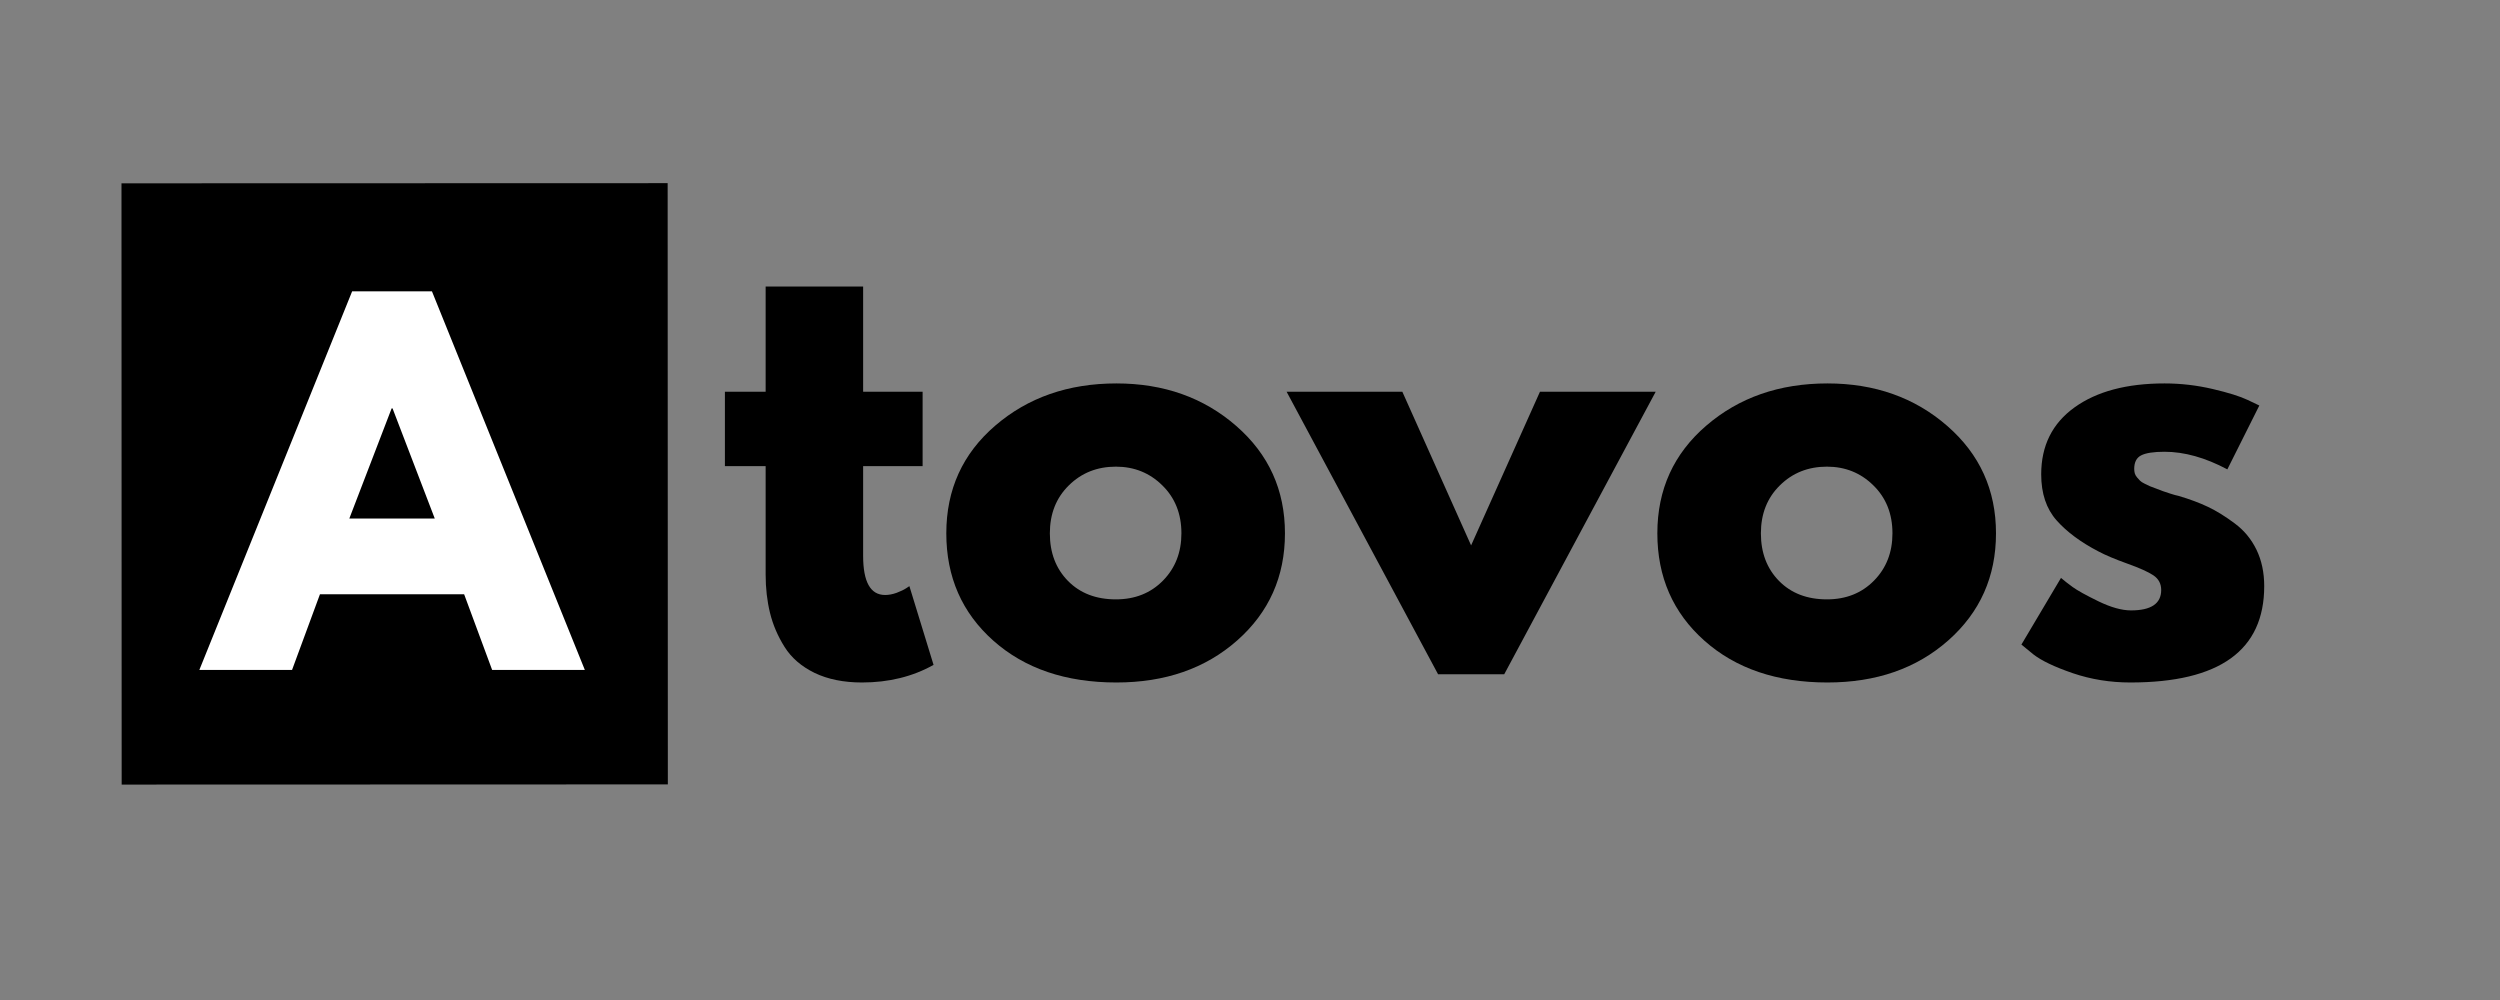
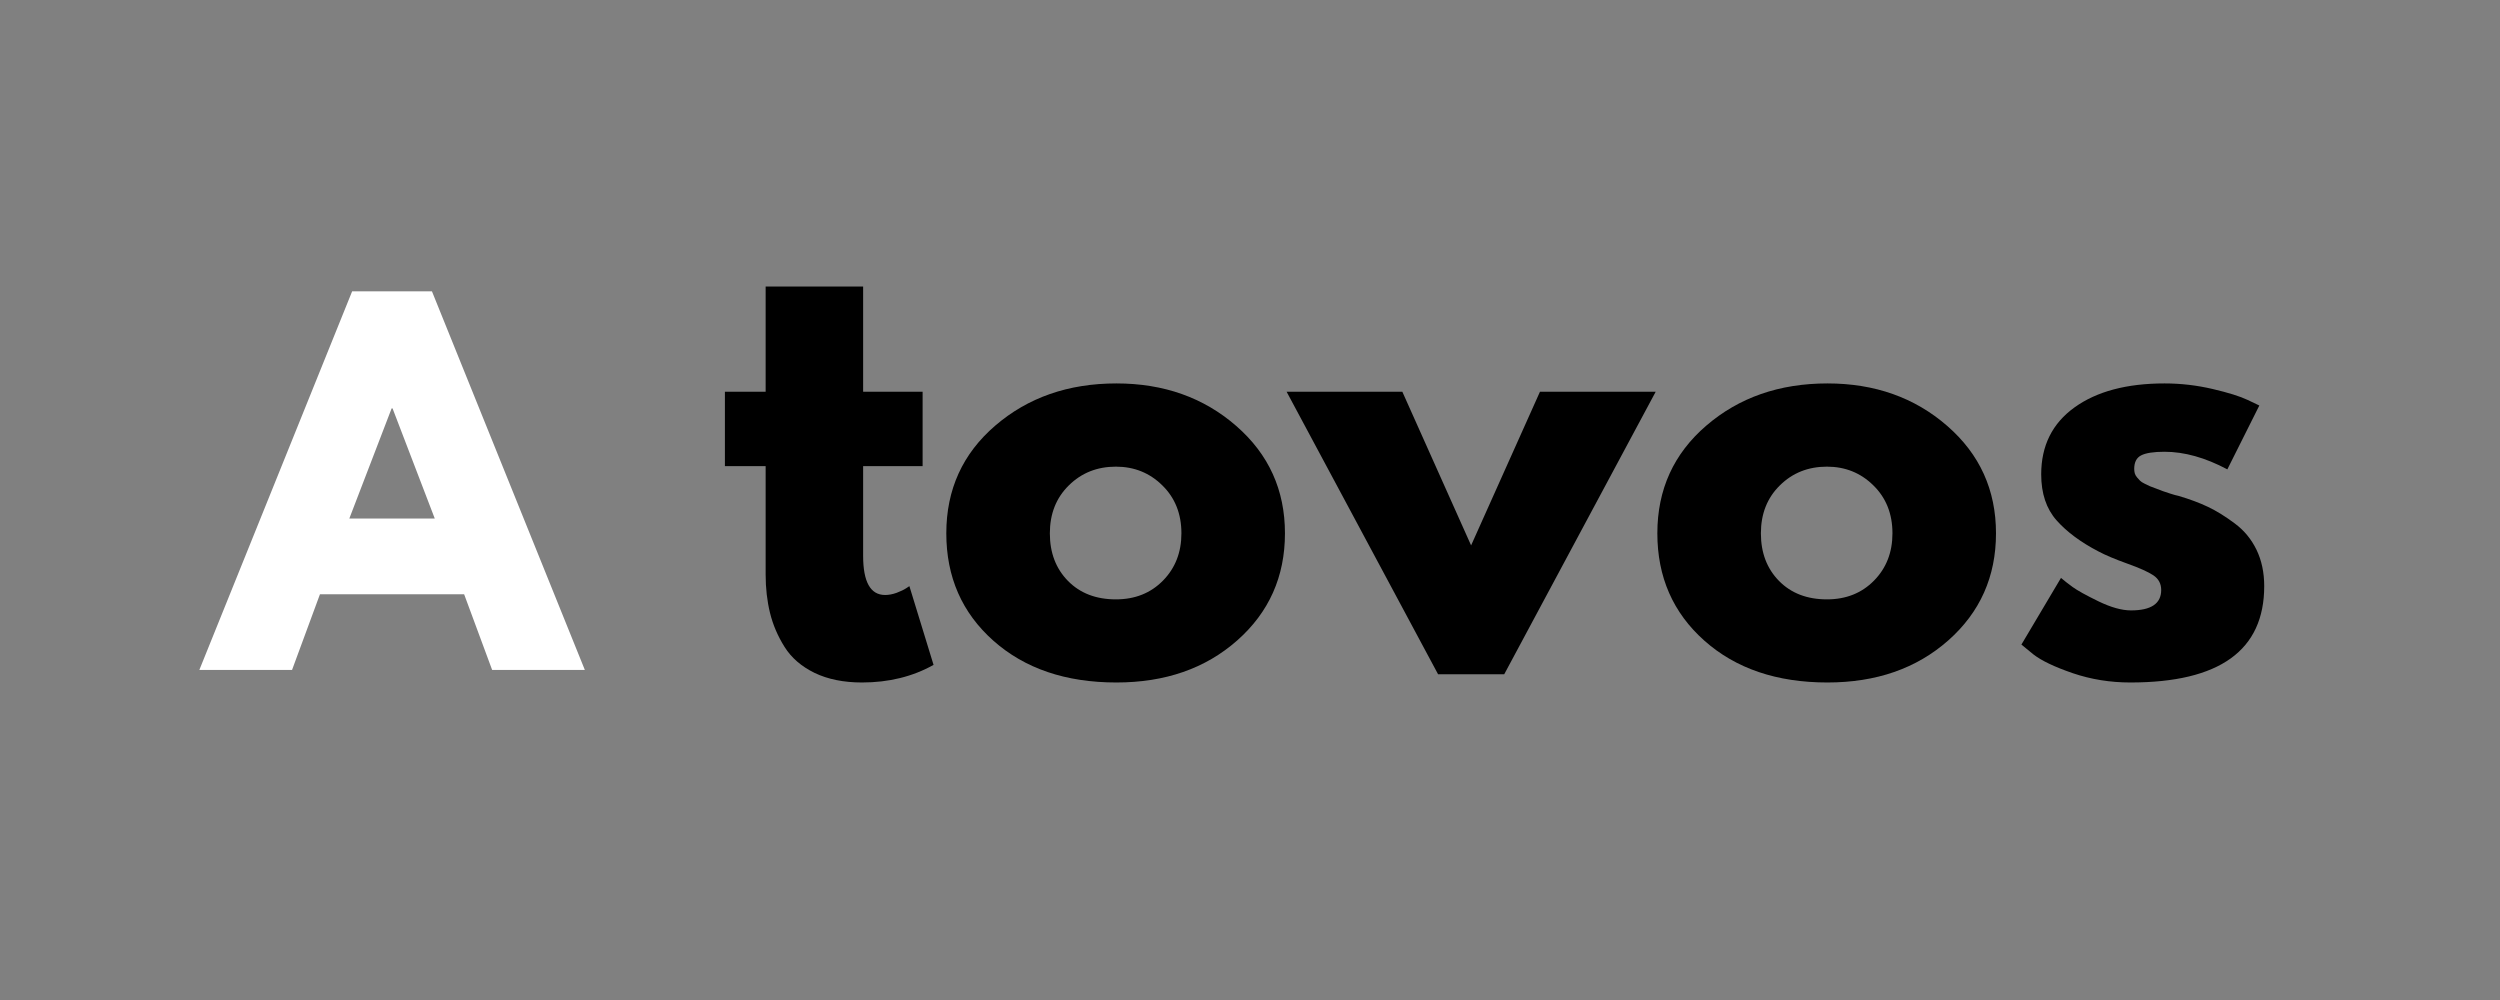
<svg xmlns="http://www.w3.org/2000/svg" width="500" zoomAndPan="magnify" viewBox="0 0 375 150" height="200" preserveAspectRatio="xMidYMid meet" version="1.0">
  <rect x="0" y="0" width="375" height="150" fill="#808080" stroke="none" />
  <defs>
    <g />
    <clipPath id="04dd2e7755">
      <path d="M 18 27 L 101 27 L 101 118 L 18 118 Z M 18 27 " clip-rule="nonzero" />
    </clipPath>
    <clipPath id="306f27d905">
      <path d="M 18.223 27.496 L 100.148 27.473 L 100.176 117.66 L 18.25 117.688 Z M 18.223 27.496 " clip-rule="nonzero" />
    </clipPath>
    <clipPath id="8ad4dac047">
-       <path d="M 14.164 27.5 L 104.352 27.473 L 104.379 117.66 L 14.191 117.688 Z M 14.164 27.5 " clip-rule="nonzero" />
-     </clipPath>
+       </clipPath>
  </defs>
  <g clip-path="url(#04dd2e7755)">
    <g clip-path="url(#306f27d905)">
      <g clip-path="url(#8ad4dac047)">
        <path fill="#000000" d="M 14.164 27.5 L 104.438 27.473 L 104.465 117.746 L 14.191 117.773 Z M 14.164 27.5 " fill-opacity="1" fill-rule="nonzero" />
      </g>
    </g>
  </g>
  <g fill="#000000" fill-opacity="1">
    <g transform="translate(107.408, 101.139)">
      <g>
        <path d="M 7.438 -42.375 L 7.438 -58.156 L 22.062 -58.156 L 22.062 -42.375 L 30.984 -42.375 L 30.984 -31.219 L 22.062 -31.219 L 22.062 -17.766 C 22.062 -13.848 23.16 -11.891 25.359 -11.891 C 25.91 -11.891 26.488 -12 27.094 -12.219 C 27.695 -12.445 28.164 -12.672 28.5 -12.891 L 29 -13.219 L 32.625 -1.406 C 29.488 0.352 25.91 1.234 21.891 1.234 C 19.141 1.234 16.77 0.754 14.781 -0.203 C 12.801 -1.172 11.301 -2.469 10.281 -4.094 C 9.258 -5.719 8.531 -7.422 8.094 -9.203 C 7.656 -10.992 7.438 -12.91 7.438 -14.953 L 7.438 -31.219 L 1.328 -31.219 L 1.328 -42.375 Z M 7.438 -42.375 " />
      </g>
    </g>
  </g>
  <g fill="#000000" fill-opacity="1">
    <g transform="translate(140.04, 101.139)">
      <g>
        <path d="M 8.969 -5.031 C 4.258 -9.219 1.906 -14.586 1.906 -21.141 C 1.906 -27.703 4.352 -33.086 9.25 -37.297 C 14.156 -41.516 20.211 -43.625 27.422 -43.625 C 34.523 -43.625 40.516 -41.5 45.391 -37.25 C 50.266 -33.008 52.703 -27.641 52.703 -21.141 C 52.703 -14.648 50.316 -9.297 45.547 -5.078 C 40.785 -0.867 34.742 1.234 27.422 1.234 C 19.828 1.234 13.676 -0.852 8.969 -5.031 Z M 20.281 -28.328 C 18.383 -26.461 17.438 -24.066 17.438 -21.141 C 17.438 -18.223 18.344 -15.844 20.156 -14 C 21.969 -12.156 24.363 -11.234 27.344 -11.234 C 30.207 -11.234 32.562 -12.172 34.406 -14.047 C 36.25 -15.922 37.172 -18.285 37.172 -21.141 C 37.172 -24.066 36.219 -26.461 34.312 -28.328 C 32.414 -30.203 30.094 -31.141 27.344 -31.141 C 24.531 -31.141 22.176 -30.203 20.281 -28.328 Z M 20.281 -28.328 " />
      </g>
    </g>
  </g>
  <g fill="#000000" fill-opacity="1">
    <g transform="translate(194.649, 101.139)">
      <g>
        <path d="M 15.703 -42.375 L 26.016 -19.328 L 36.344 -42.375 L 53.703 -42.375 L 30.984 0 L 21.062 0 L -1.656 -42.375 Z M 15.703 -42.375 " />
      </g>
    </g>
  </g>
  <g fill="#000000" fill-opacity="1">
    <g transform="translate(246.696, 101.139)">
      <g>
        <path d="M 8.969 -5.031 C 4.258 -9.219 1.906 -14.586 1.906 -21.141 C 1.906 -27.703 4.352 -33.086 9.25 -37.297 C 14.156 -41.516 20.211 -43.625 27.422 -43.625 C 34.523 -43.625 40.516 -41.5 45.391 -37.25 C 50.266 -33.008 52.703 -27.641 52.703 -21.141 C 52.703 -14.648 50.316 -9.297 45.547 -5.078 C 40.785 -0.867 34.742 1.234 27.422 1.234 C 19.828 1.234 13.676 -0.852 8.969 -5.031 Z M 20.281 -28.328 C 18.383 -26.461 17.438 -24.066 17.438 -21.141 C 17.438 -18.223 18.344 -15.844 20.156 -14 C 21.969 -12.156 24.363 -11.234 27.344 -11.234 C 30.207 -11.234 32.562 -12.172 34.406 -14.047 C 36.25 -15.922 37.172 -18.285 37.172 -21.141 C 37.172 -24.066 36.219 -26.461 34.312 -28.328 C 32.414 -30.203 30.094 -31.141 27.344 -31.141 C 24.531 -31.141 22.176 -30.203 20.281 -28.328 Z M 20.281 -28.328 " />
      </g>
    </g>
  </g>
  <g fill="#000000" fill-opacity="1">
    <g transform="translate(301.305, 101.139)">
      <g>
        <path d="M 23.375 -43.625 C 25.801 -43.625 28.195 -43.348 30.562 -42.797 C 32.938 -42.242 34.703 -41.691 35.859 -41.141 L 37.594 -40.312 L 32.797 -30.734 C 29.492 -32.492 26.352 -33.375 23.375 -33.375 C 21.727 -33.375 20.555 -33.191 19.859 -32.828 C 19.172 -32.473 18.828 -31.801 18.828 -30.812 C 18.828 -30.594 18.852 -30.375 18.906 -30.156 C 18.969 -29.938 19.082 -29.727 19.25 -29.531 C 19.414 -29.344 19.566 -29.176 19.703 -29.031 C 19.836 -28.895 20.07 -28.742 20.406 -28.578 C 20.738 -28.41 21 -28.285 21.188 -28.203 C 21.383 -28.129 21.703 -28.008 22.141 -27.844 C 22.578 -27.676 22.906 -27.551 23.125 -27.469 C 23.352 -27.383 23.727 -27.258 24.25 -27.094 C 24.77 -26.926 25.164 -26.816 25.438 -26.766 C 27.145 -26.266 28.629 -25.711 29.891 -25.109 C 31.16 -24.504 32.5 -23.676 33.906 -22.625 C 35.312 -21.582 36.398 -20.266 37.172 -18.672 C 37.941 -17.078 38.328 -15.258 38.328 -13.219 C 38.328 -3.582 31.633 1.234 18.25 1.234 C 15.227 1.234 12.352 0.77 9.625 -0.156 C 6.895 -1.094 4.926 -2.031 3.719 -2.969 L 1.906 -4.453 L 7.844 -14.453 C 8.289 -14.066 8.867 -13.613 9.578 -13.094 C 10.297 -12.57 11.594 -11.852 13.469 -10.938 C 15.344 -10.031 16.969 -9.578 18.344 -9.578 C 21.363 -9.578 22.875 -10.598 22.875 -12.641 C 22.875 -13.578 22.488 -14.305 21.719 -14.828 C 20.945 -15.348 19.641 -15.938 17.797 -16.594 C 15.953 -17.258 14.508 -17.867 13.469 -18.422 C 10.82 -19.797 8.727 -21.348 7.188 -23.078 C 5.645 -24.816 4.875 -27.117 4.875 -29.984 C 4.875 -34.285 6.539 -37.633 9.875 -40.031 C 13.207 -42.426 17.707 -43.625 23.375 -43.625 Z M 23.375 -43.625 " />
      </g>
    </g>
  </g>
  <g fill="#ffffff" fill-opacity="1">
    <g transform="translate(31.822, 100.494)">
      <g>
        <path d="M 32.969 -56.797 L 55.906 0 L 42 0 L 37.797 -11.359 L 16.172 -11.359 L 11.984 0 L -1.922 0 L 21 -56.797 Z M 33.391 -22.719 L 27.062 -39.234 L 26.922 -39.234 L 20.578 -22.719 Z M 33.391 -22.719 " />
      </g>
    </g>
  </g>
</svg>